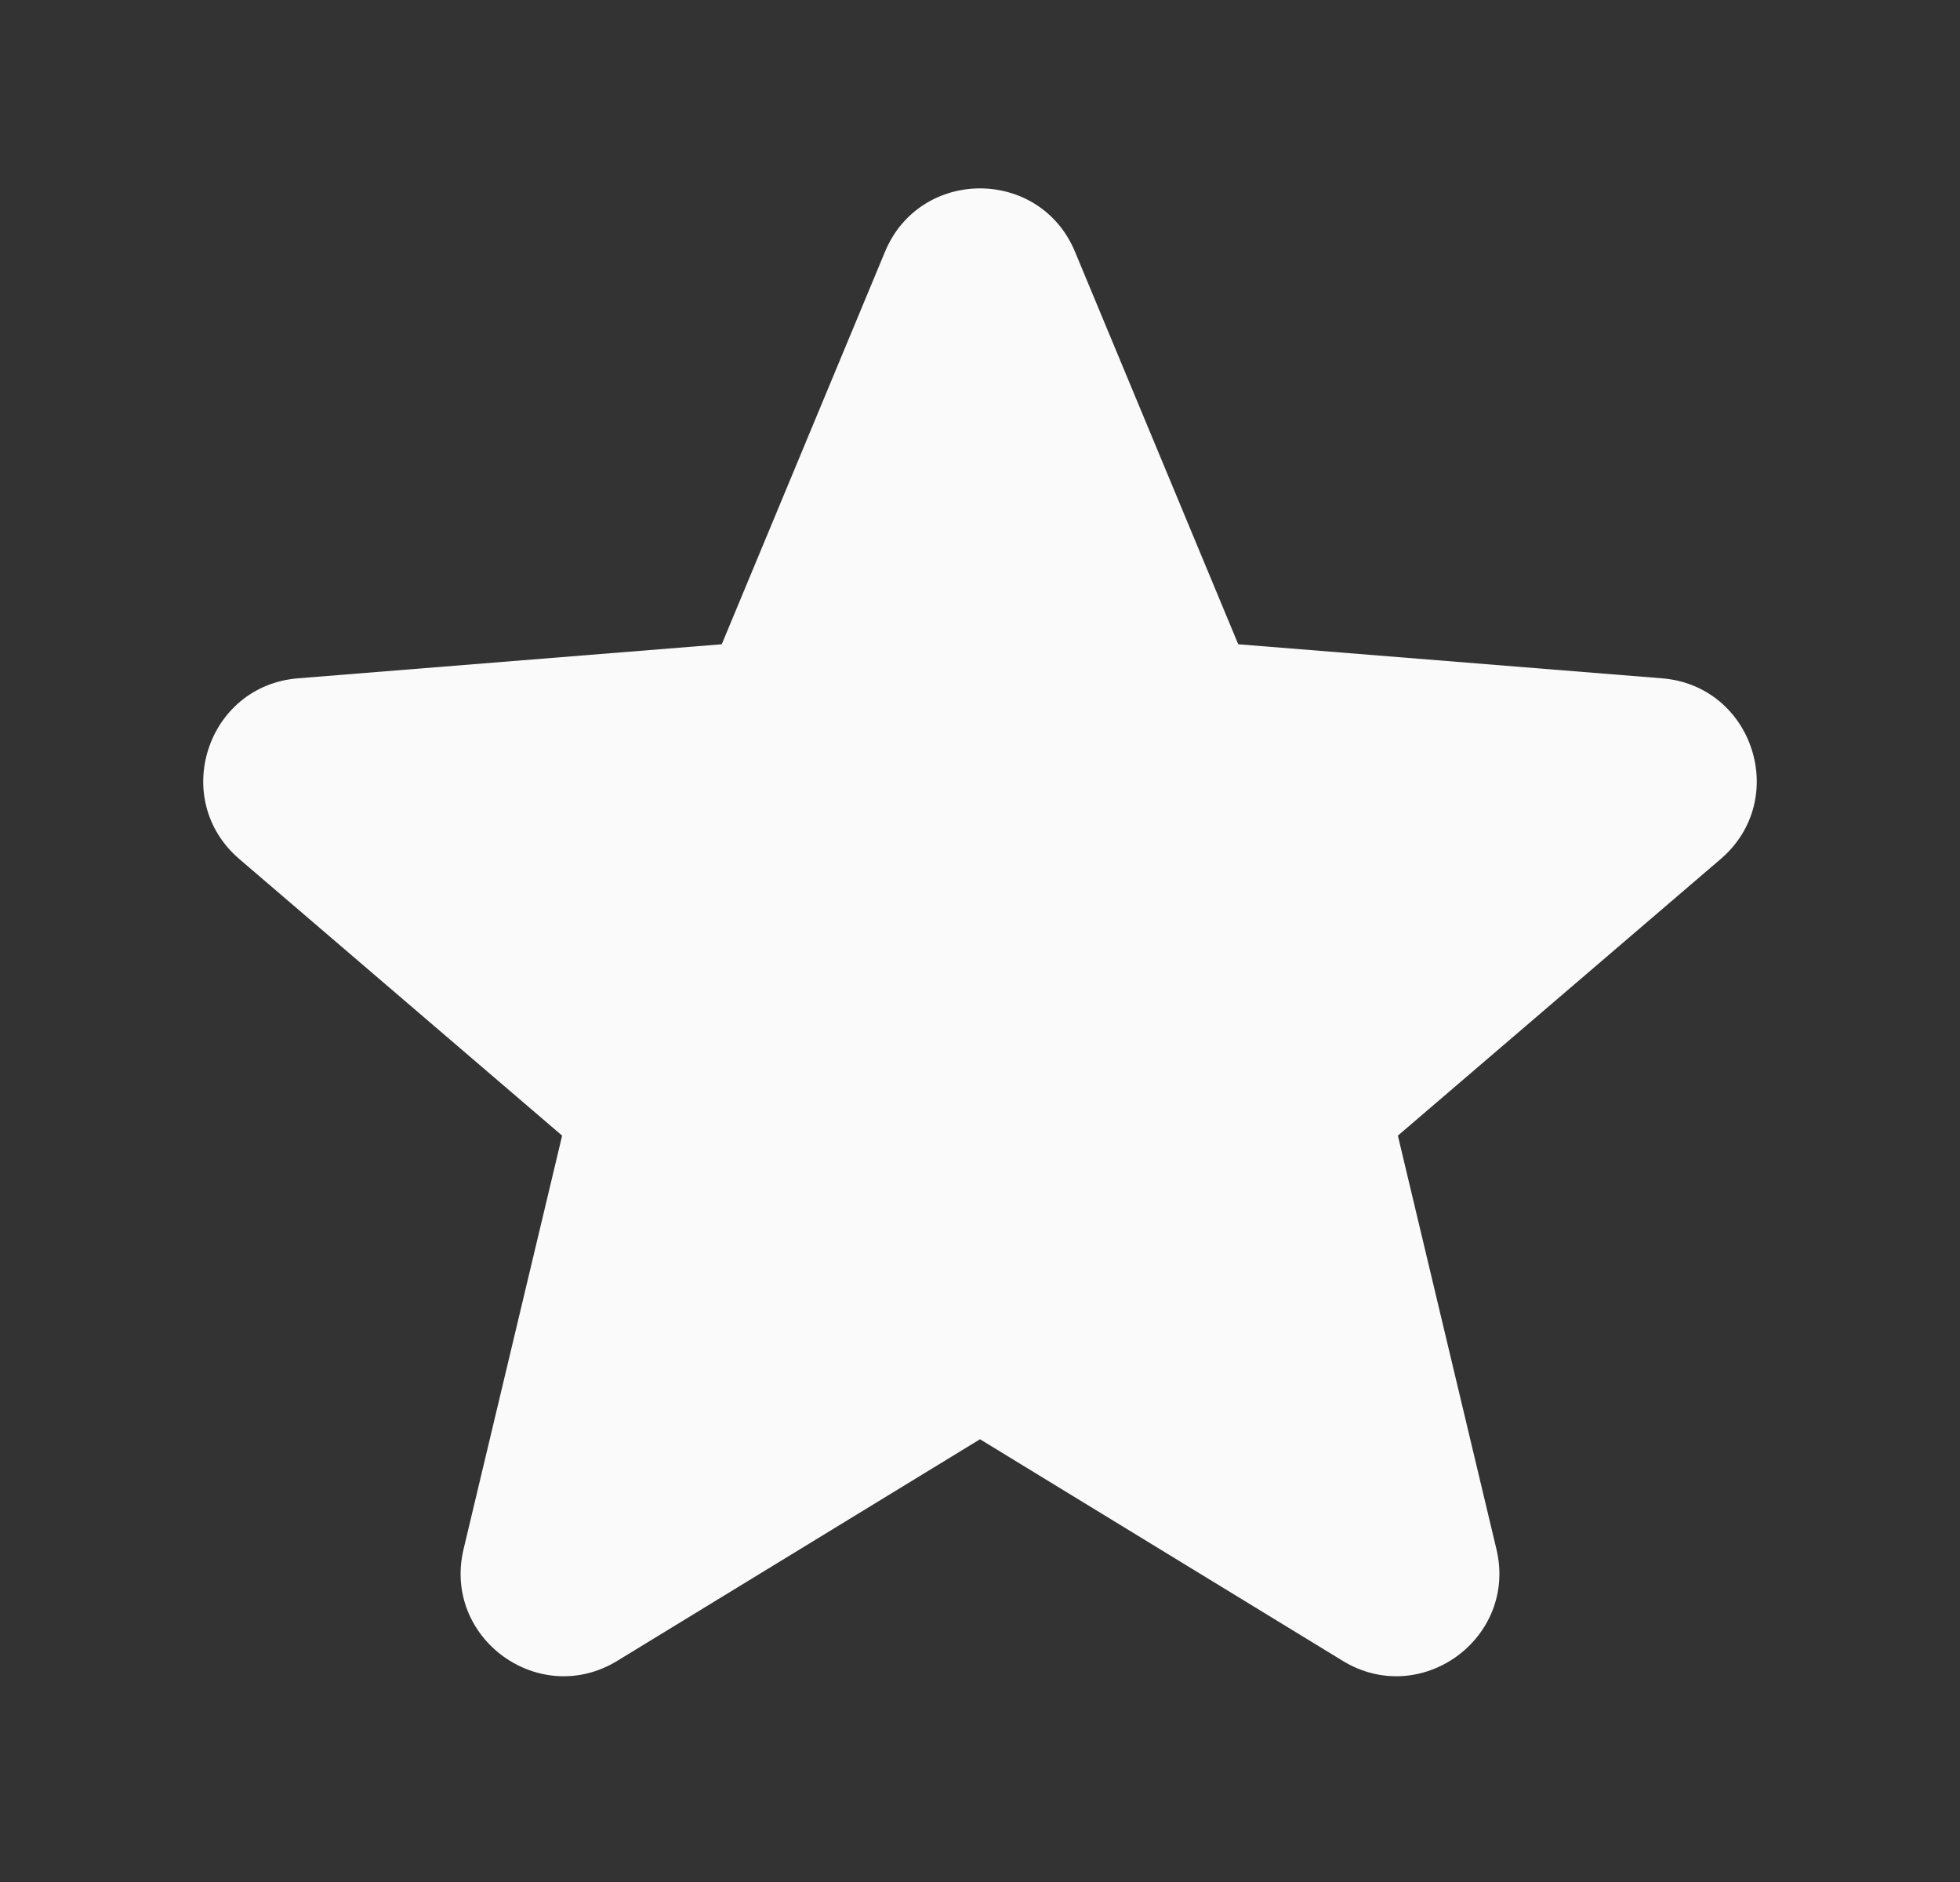
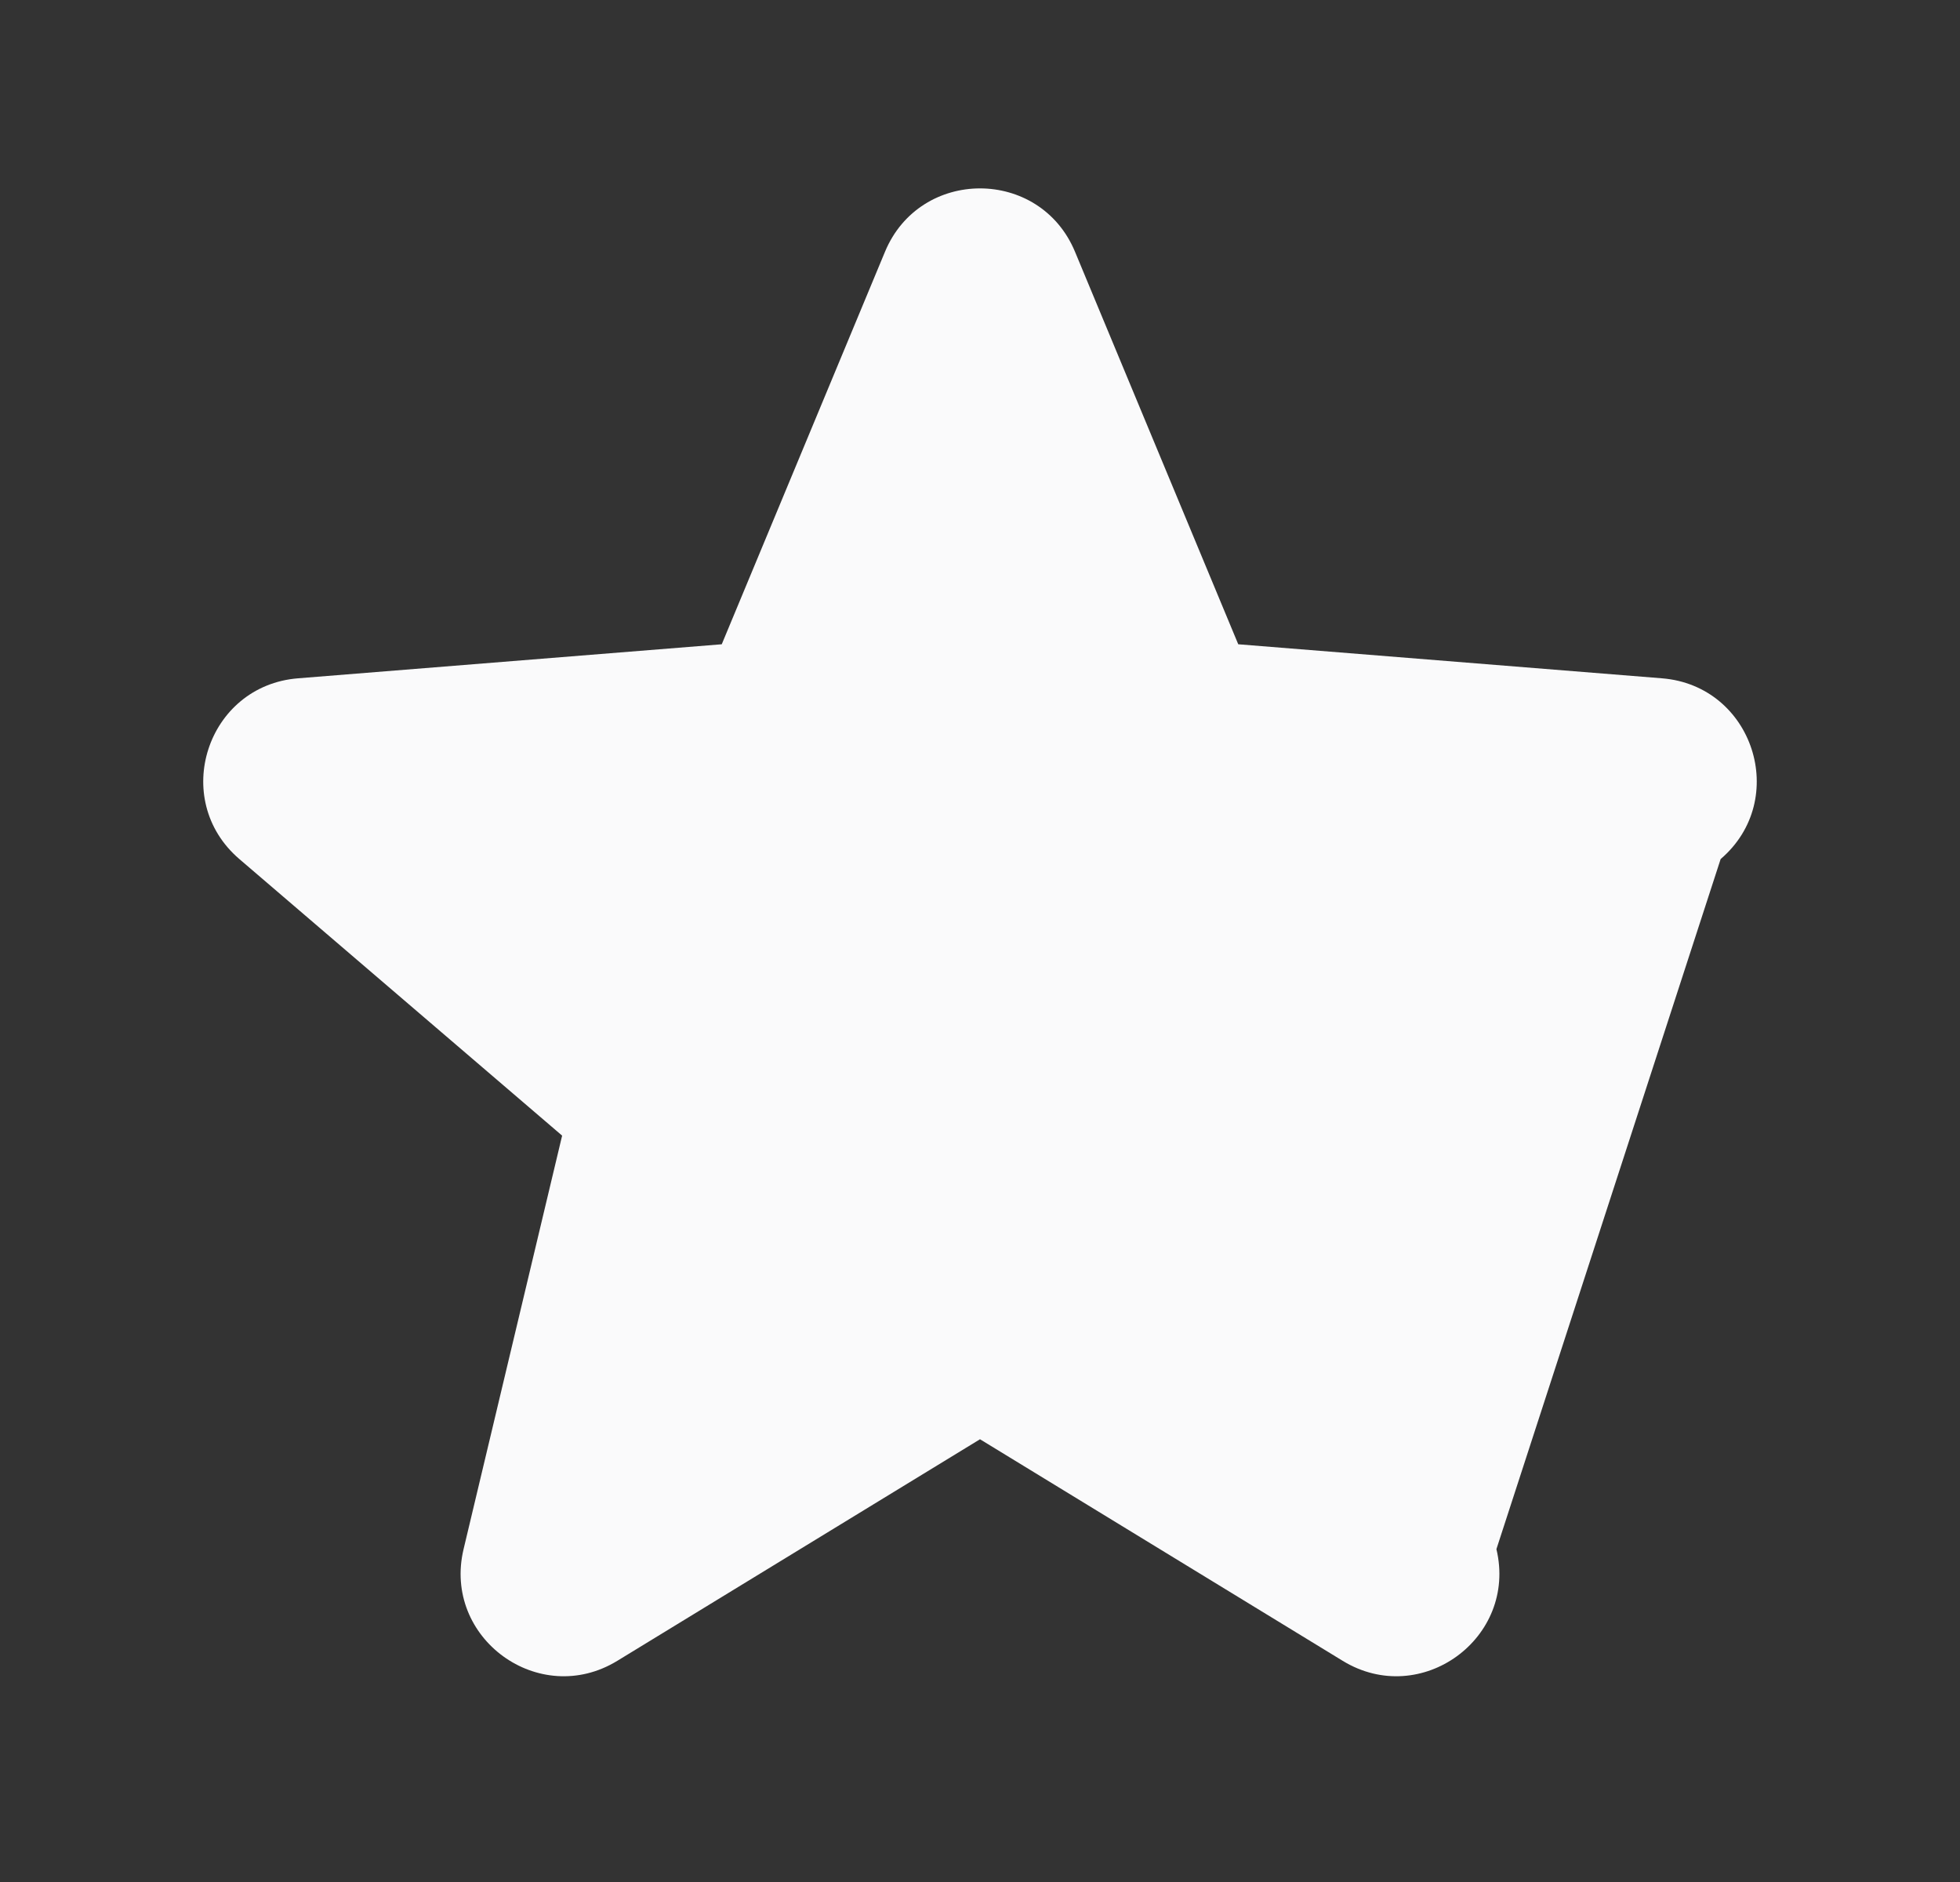
<svg xmlns="http://www.w3.org/2000/svg" width="25" height="24" viewBox="0 0 25 24" fill="none">
  <rect x="0" y="0" width="25" height="24" fill="#333333" stroke="none" />
-   <path fill-rule="evenodd" clip-rule="evenodd" d="M11.288 3.211C11.736 2.133 13.264 2.133 13.712 3.211L15.794 8.216L21.198 8.65C22.362 8.743 22.834 10.195 21.947 10.955L17.83 14.482L19.087 19.755C19.358 20.891 18.123 21.788 17.127 21.18L12.5 18.354L7.873 21.18C6.877 21.788 5.642 20.891 5.913 19.755L7.17 14.482L3.053 10.955C2.166 10.195 2.638 8.743 3.802 8.65L9.206 8.216L11.288 3.211Z" fill="#FAFAFB" />
+   <path fill-rule="evenodd" clip-rule="evenodd" d="M11.288 3.211C11.736 2.133 13.264 2.133 13.712 3.211L15.794 8.216L21.198 8.65C22.362 8.743 22.834 10.195 21.947 10.955L19.087 19.755C19.358 20.891 18.123 21.788 17.127 21.18L12.5 18.354L7.873 21.18C6.877 21.788 5.642 20.891 5.913 19.755L7.17 14.482L3.053 10.955C2.166 10.195 2.638 8.743 3.802 8.65L9.206 8.216L11.288 3.211Z" fill="#FAFAFB" />
</svg>